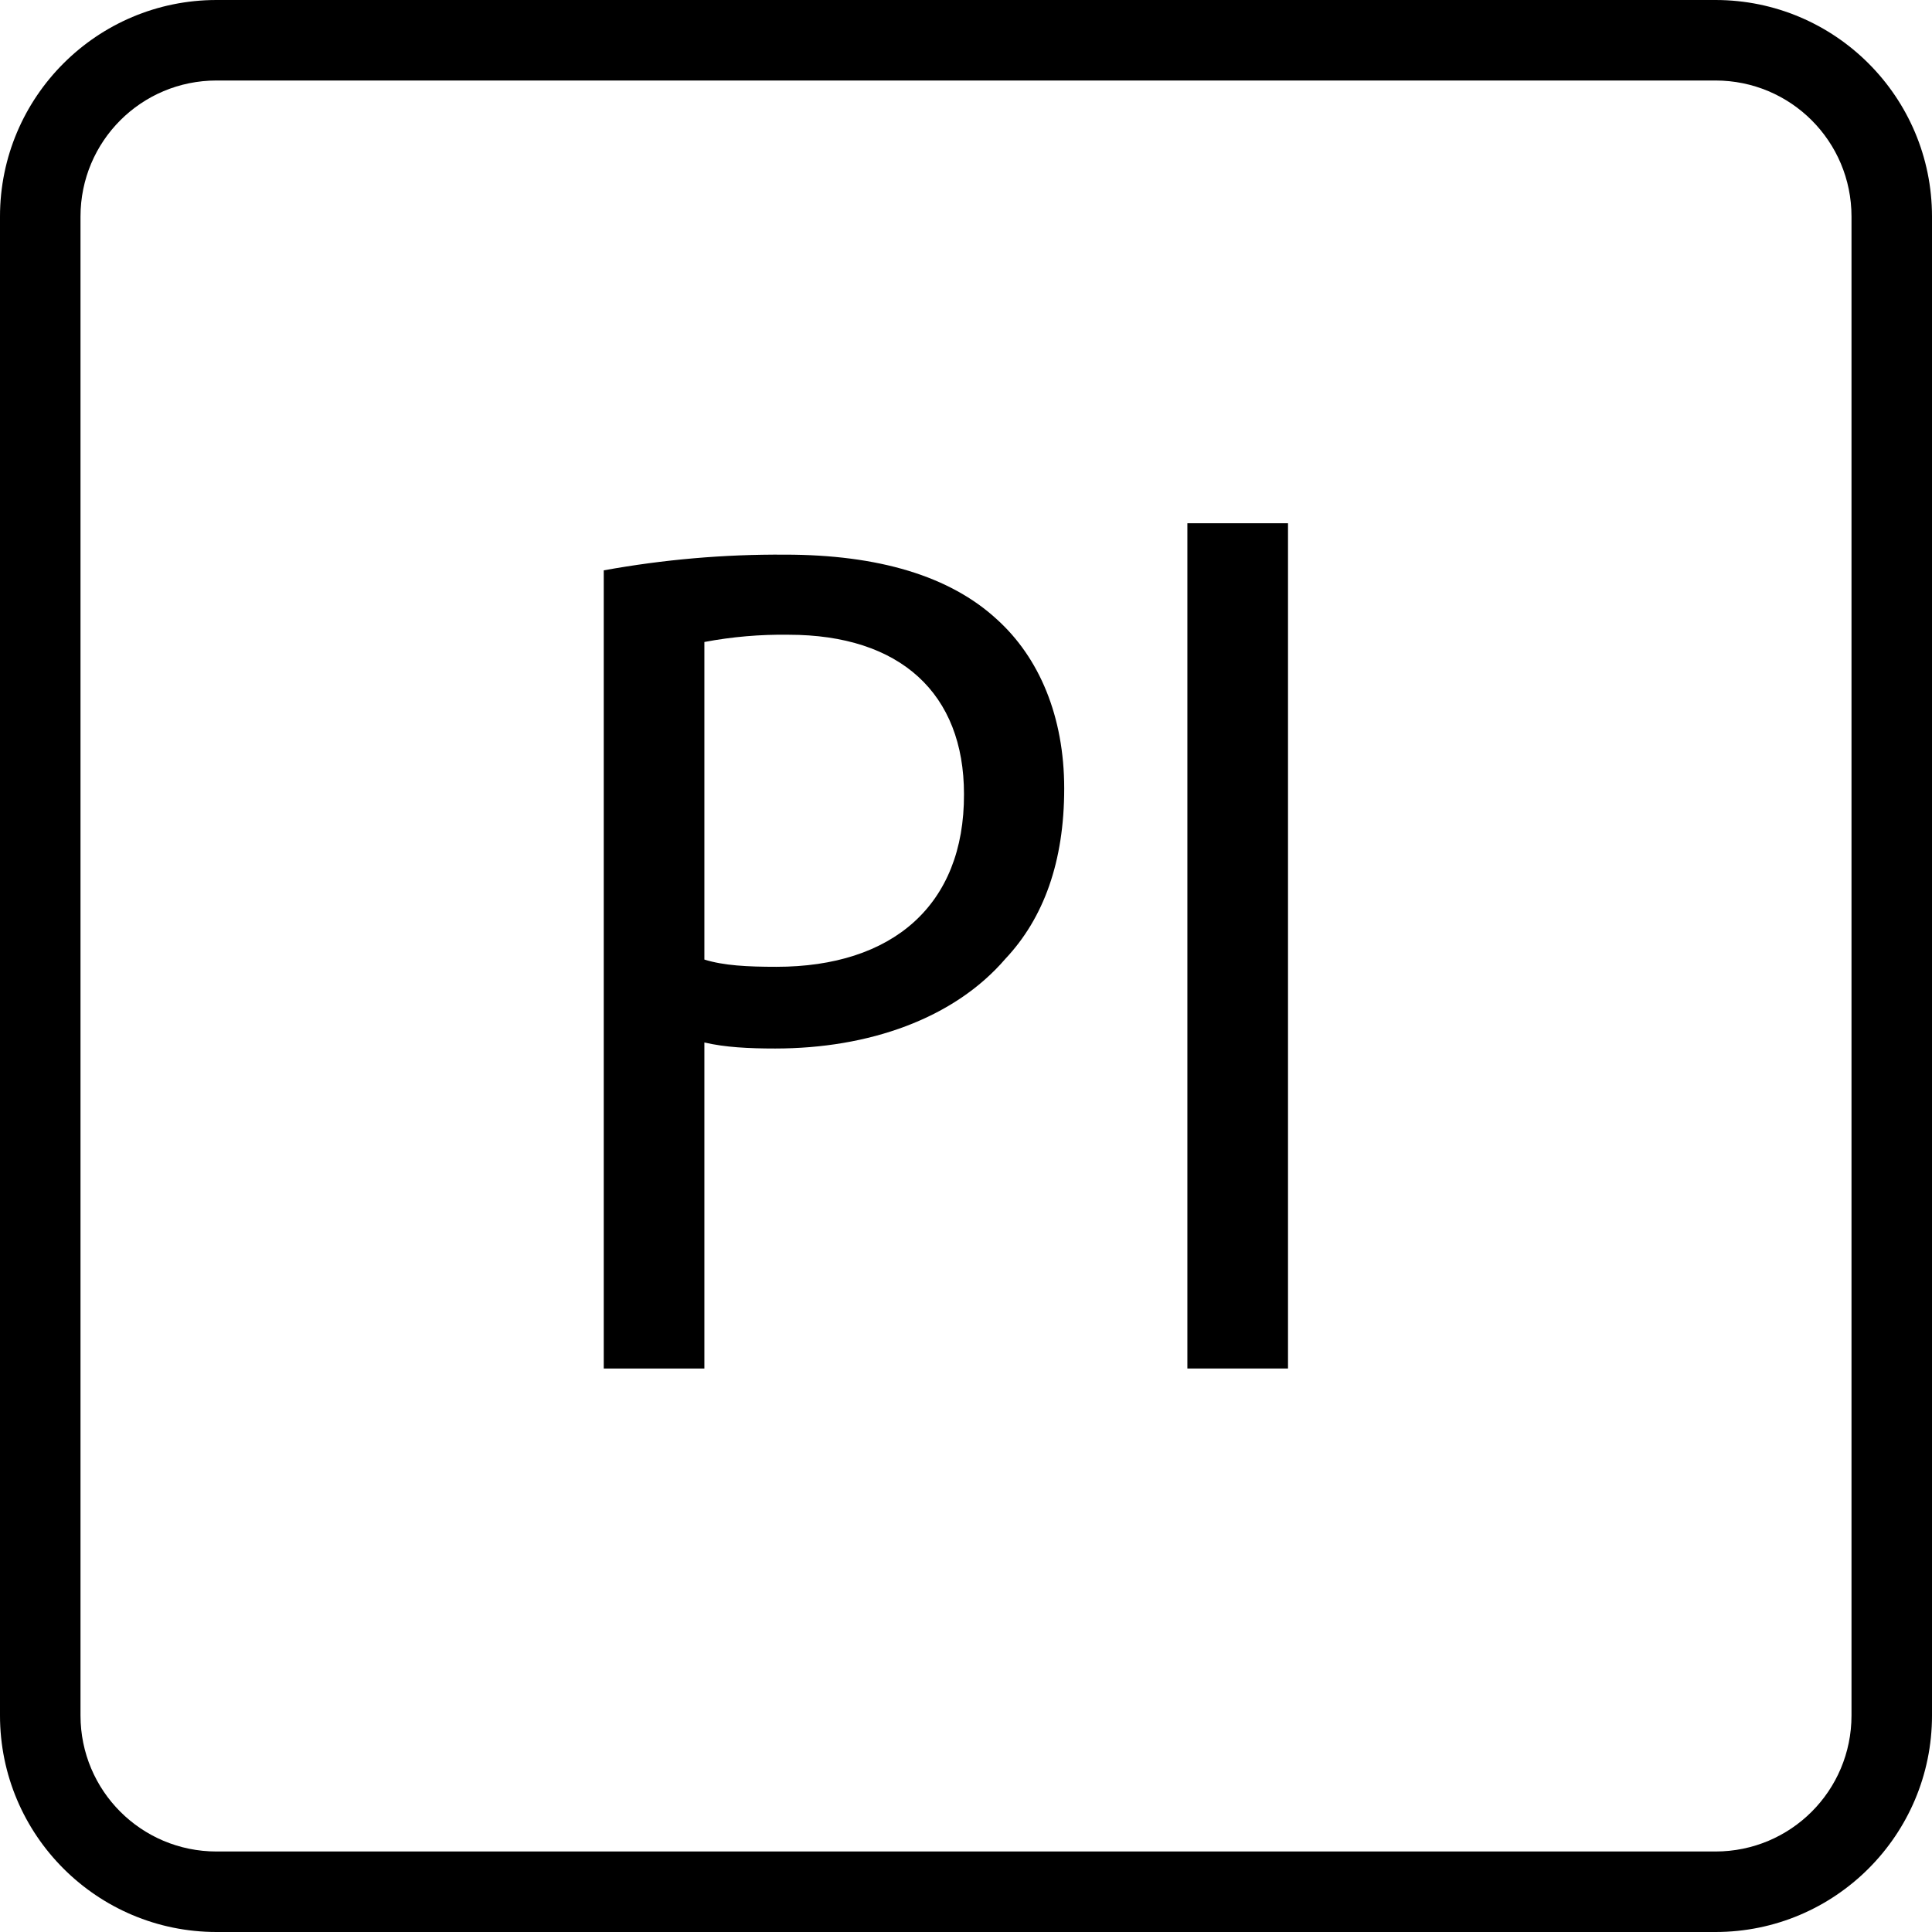
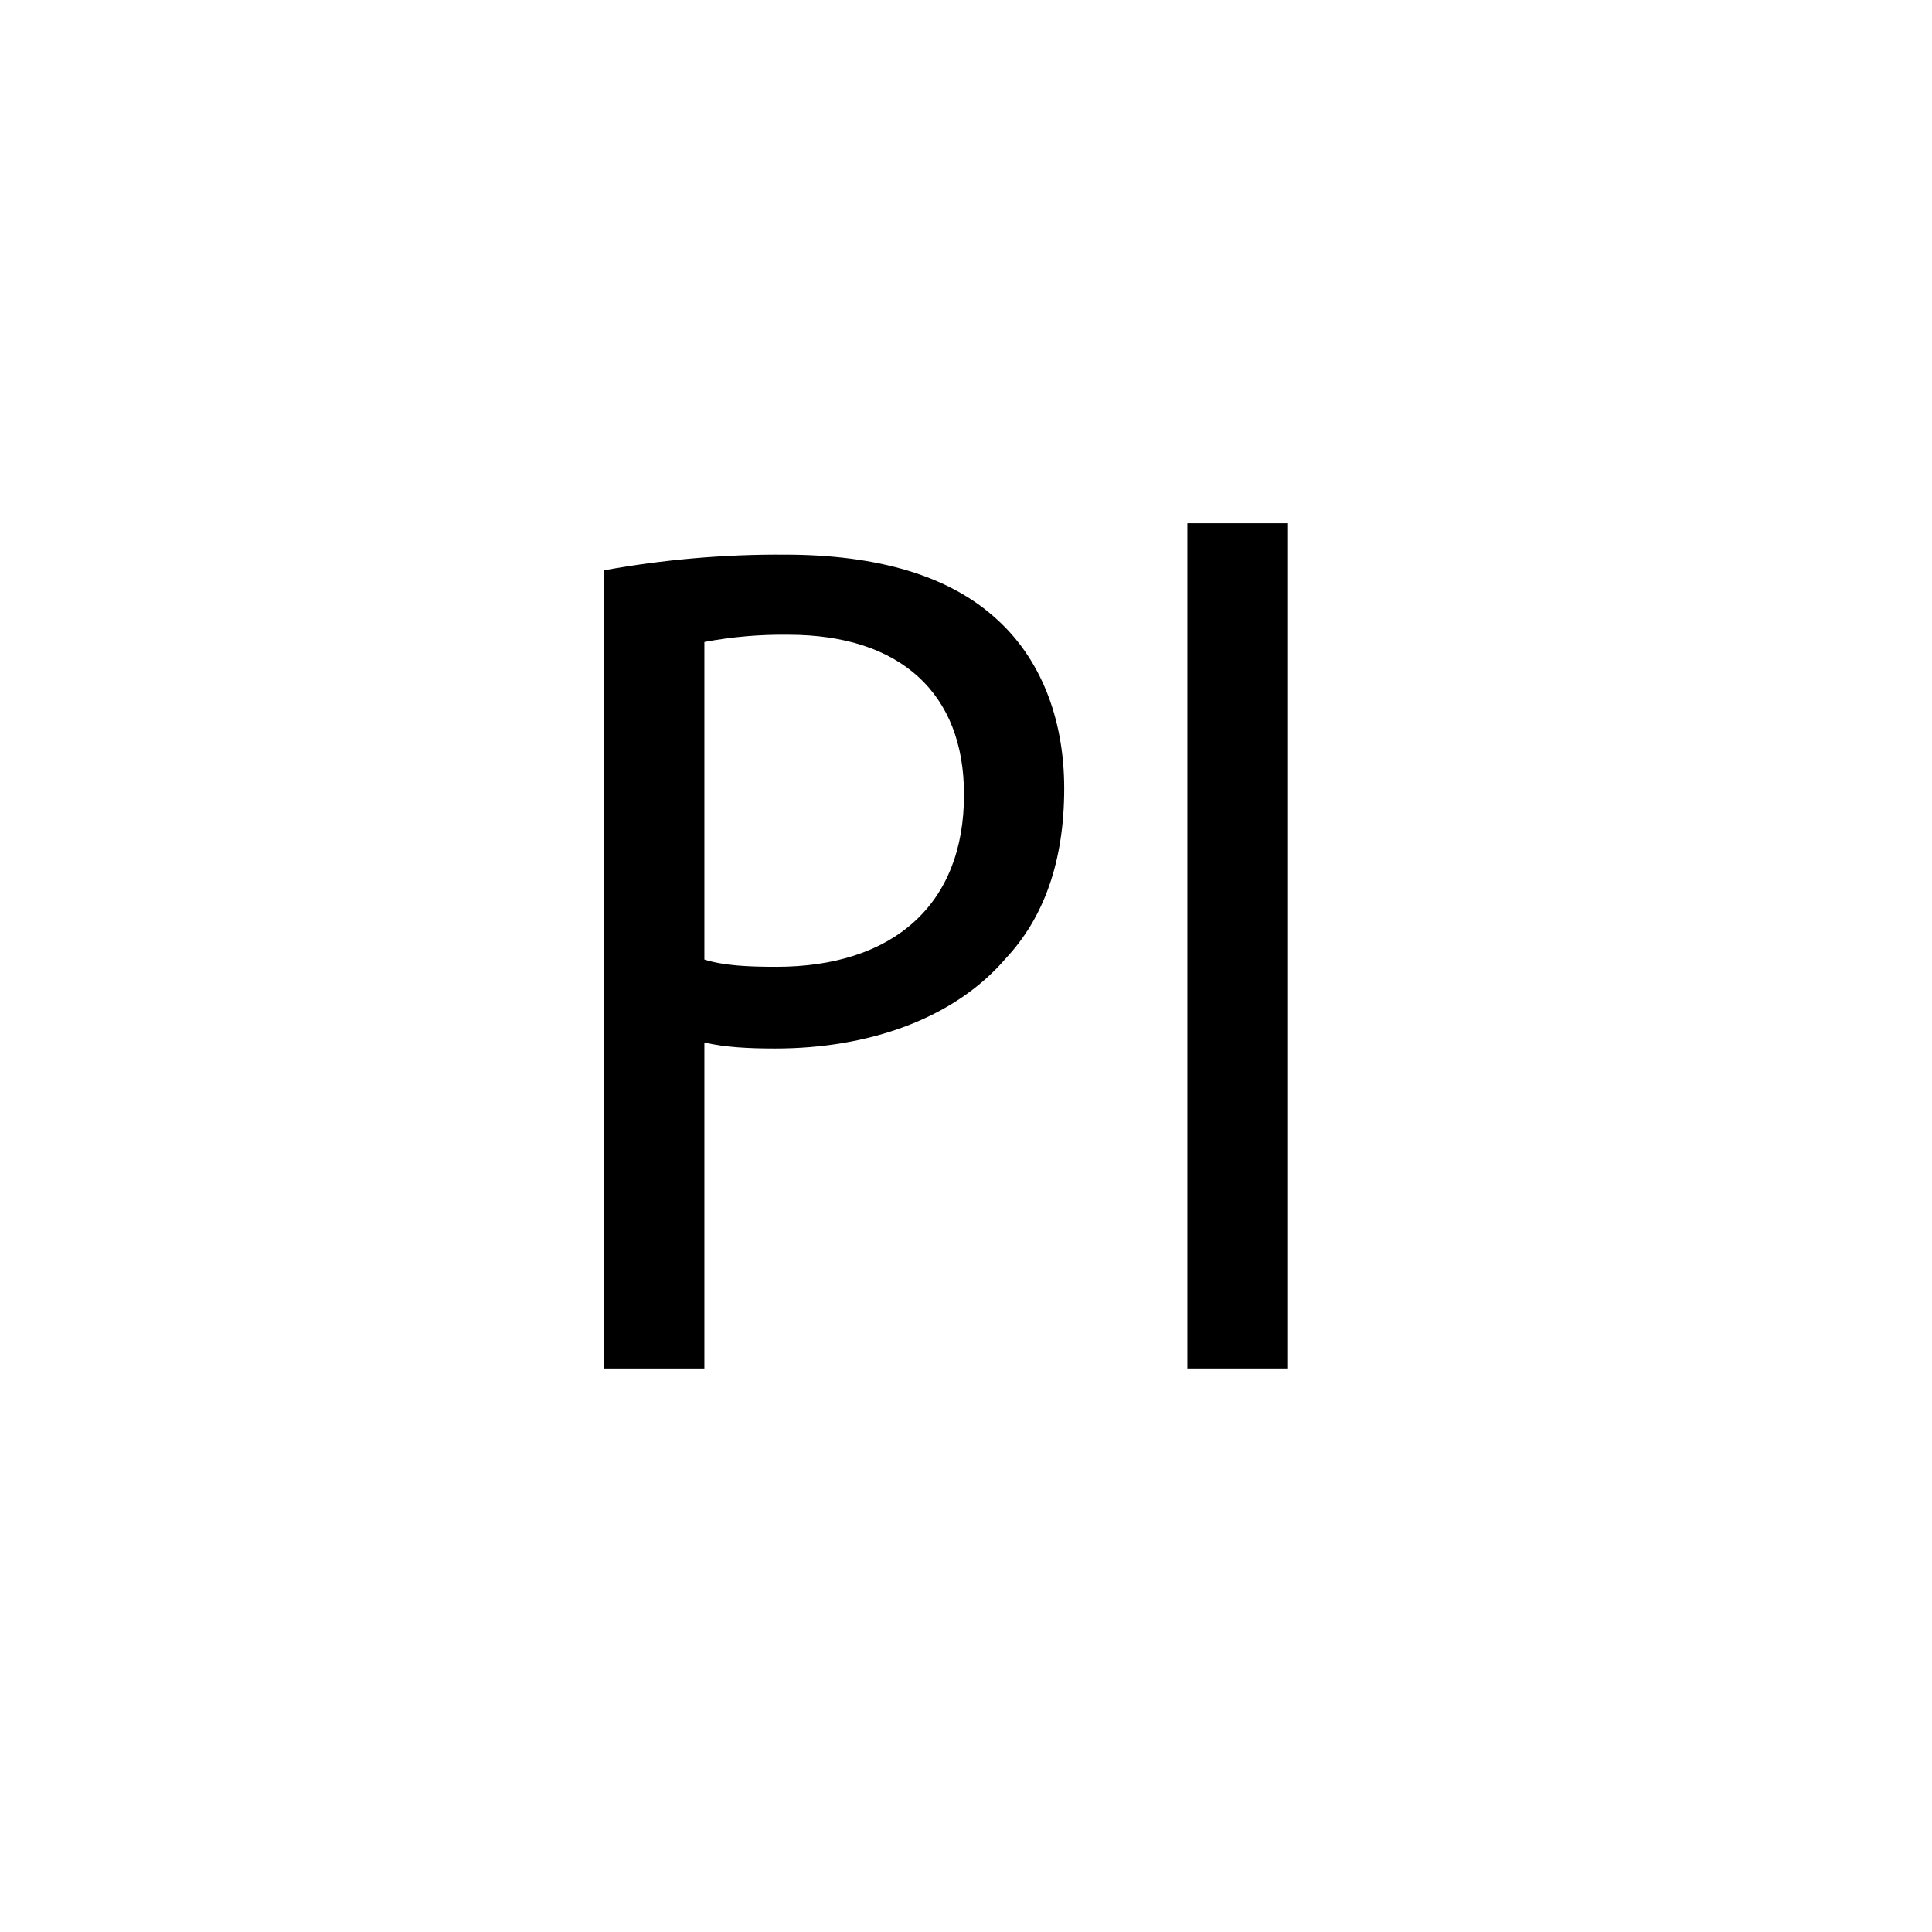
<svg xmlns="http://www.w3.org/2000/svg" fill="#000000" version="1.1" id="Layer_1" viewBox="0 0 512 512" xml:space="preserve">
  <g>
    <g>
      <g>
-         <path d="M454.613,0H57.387C25.707,0,0,25.707,0,57.387v397.227C0,486.293,25.707,512,57.387,512h397.227     c31.68,0,57.387-25.707,57.387-57.387V57.387C512,25.707,486.293,0,454.613,0z M490.667,454.613     c0,19.947-16.107,36.053-36.053,36.053H57.387c-19.947,0-36.053-16.107-36.053-36.053V57.387     c0-19.947,16.107-36.053,36.053-36.053h397.227c19.947,0,36.053,16.107,36.053,36.053V454.613z" />
        <path d="M264.213,164.16c-12.48-11.52-31.467-17.173-56.213-17.173c-16.107-0.107-32.107,1.28-48,4.16v211.52h26.667v-86.4     c5.44,1.28,11.733,1.6,18.773,1.6c24.747,0,47.36-7.893,61.013-23.787c10.133-10.773,15.573-25.707,15.573-45.12     C282.027,189.867,275.413,174.293,264.213,164.16z M205.76,256.213c-7.68,0-13.973-0.32-19.093-1.92v-84.16     c7.36-1.387,14.827-2.027,22.293-1.92c29.653,0,46.507,15.573,46.507,42.24C255.573,240,236.373,256.213,205.76,256.213z" />
        <rect x="314.667" y="138.667" width="26.667" height="224" />
      </g>
    </g>
  </g>
</svg>